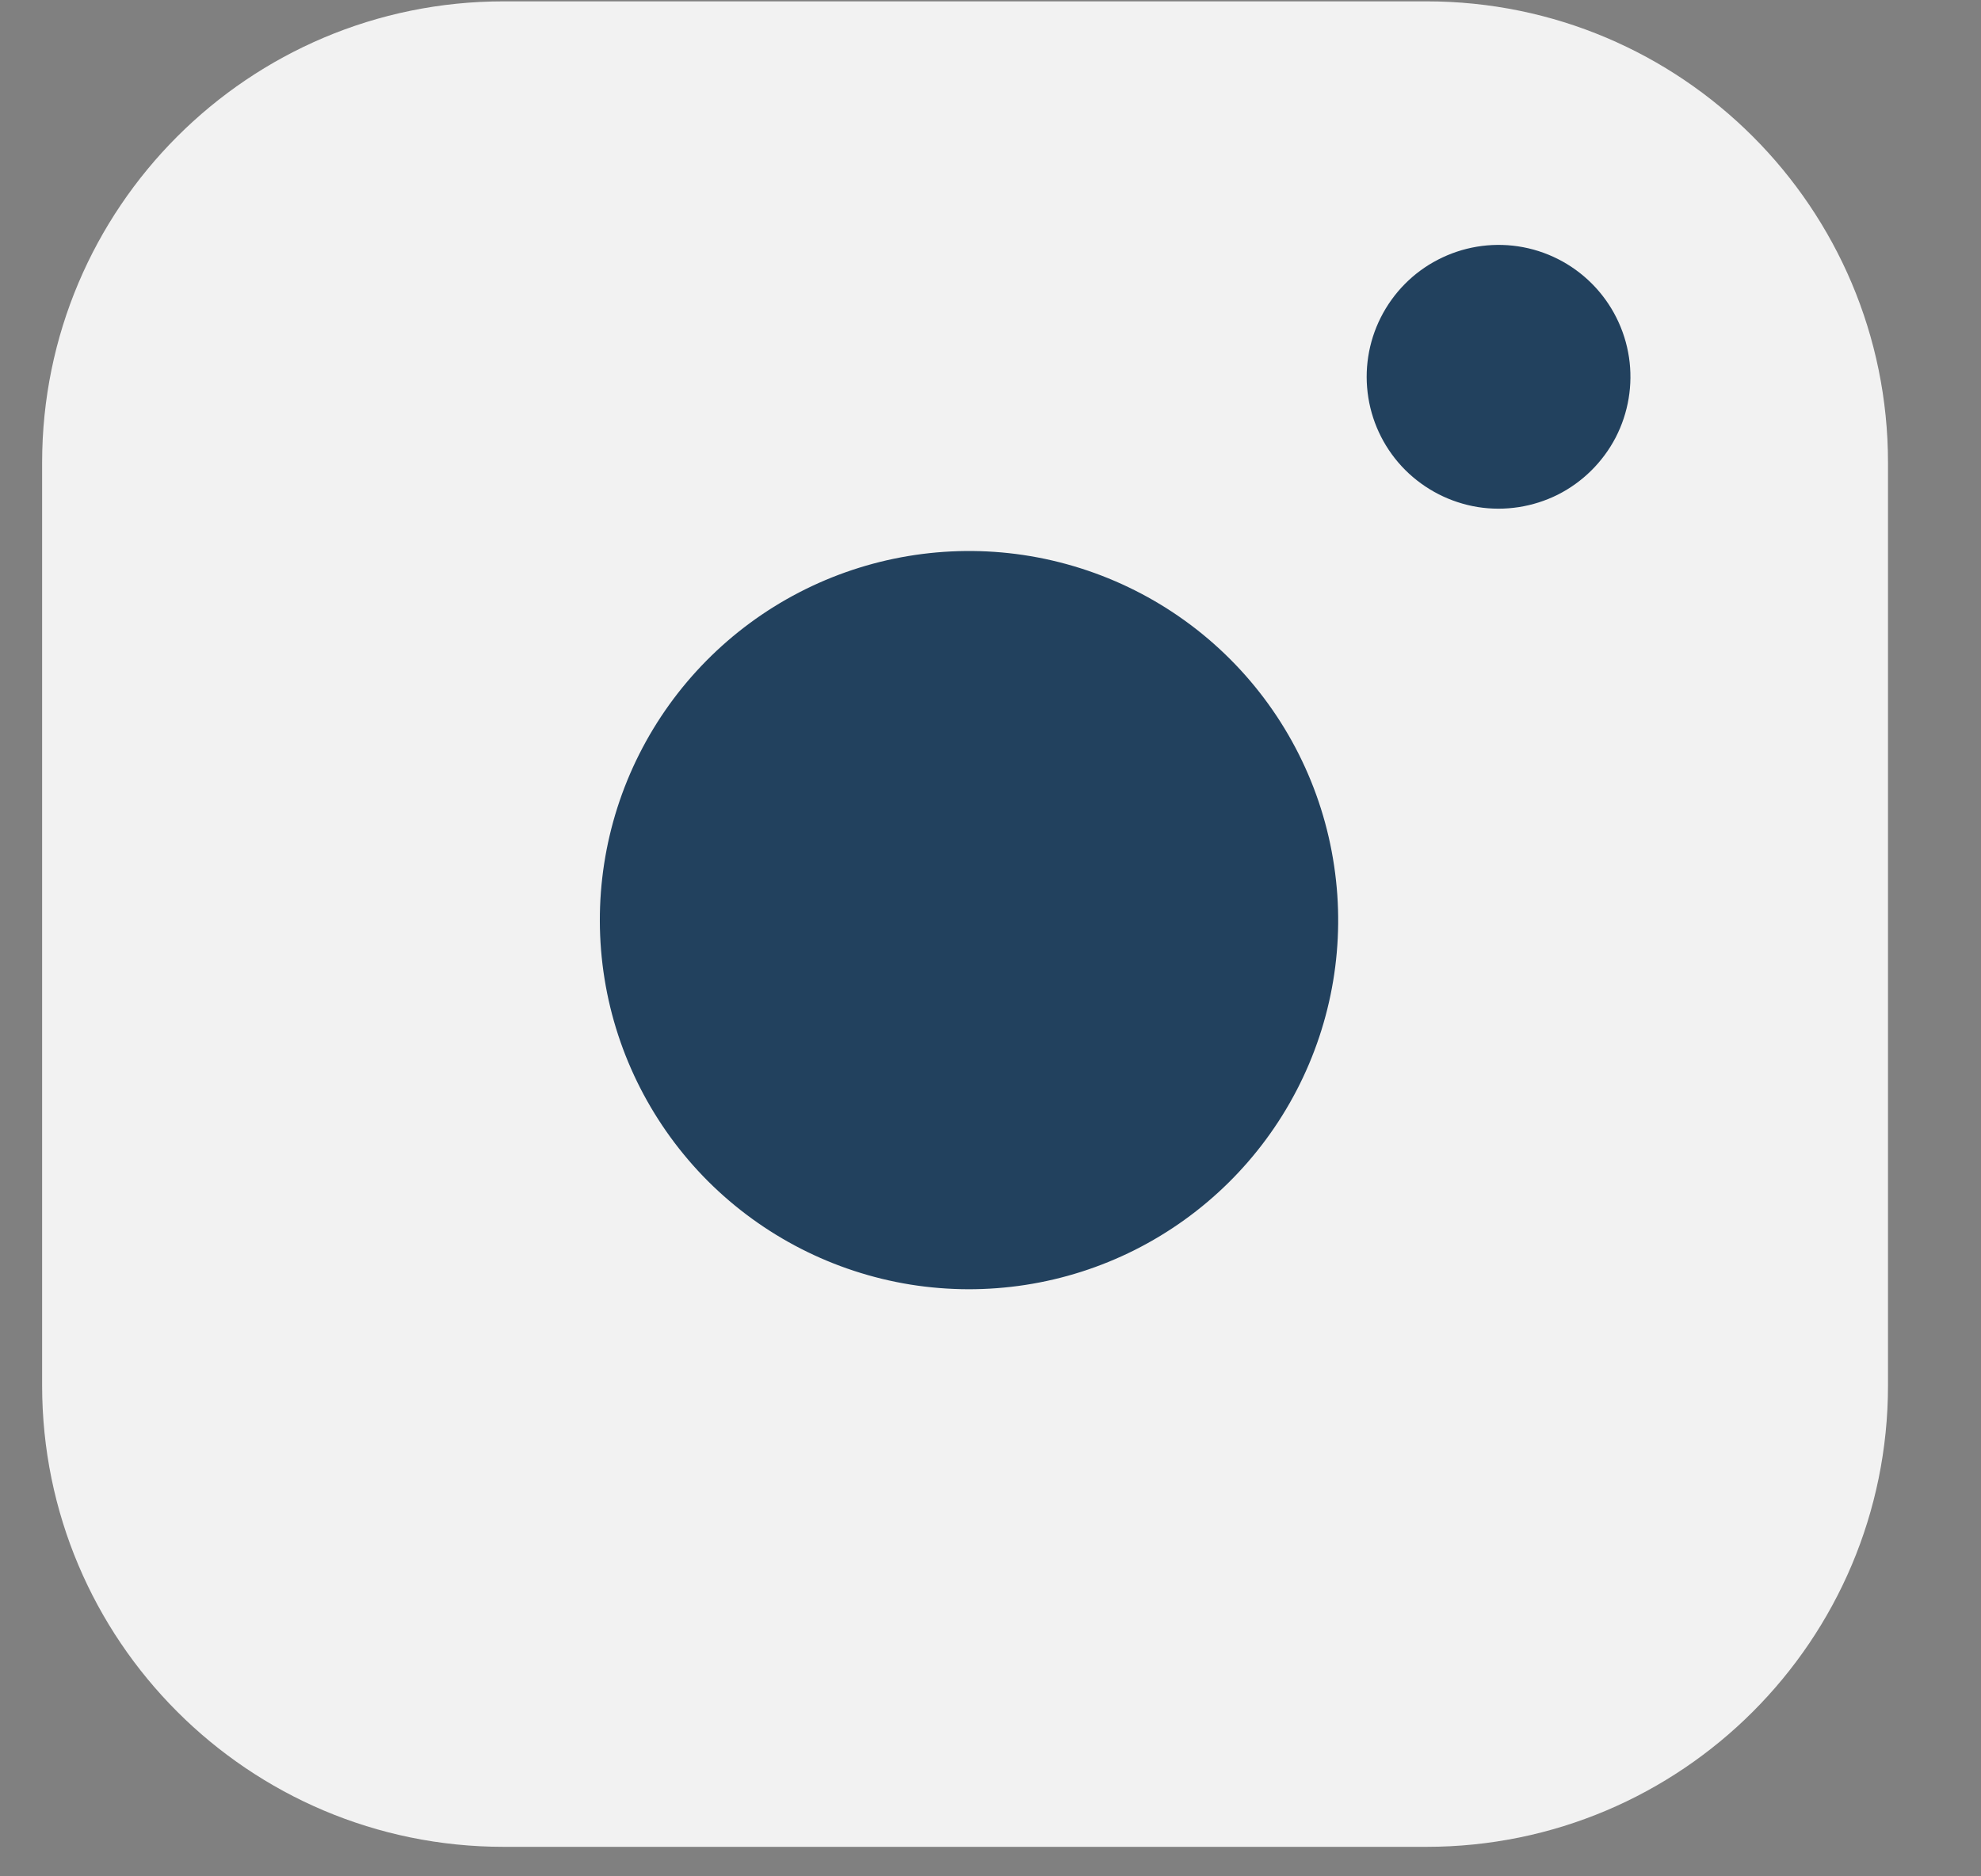
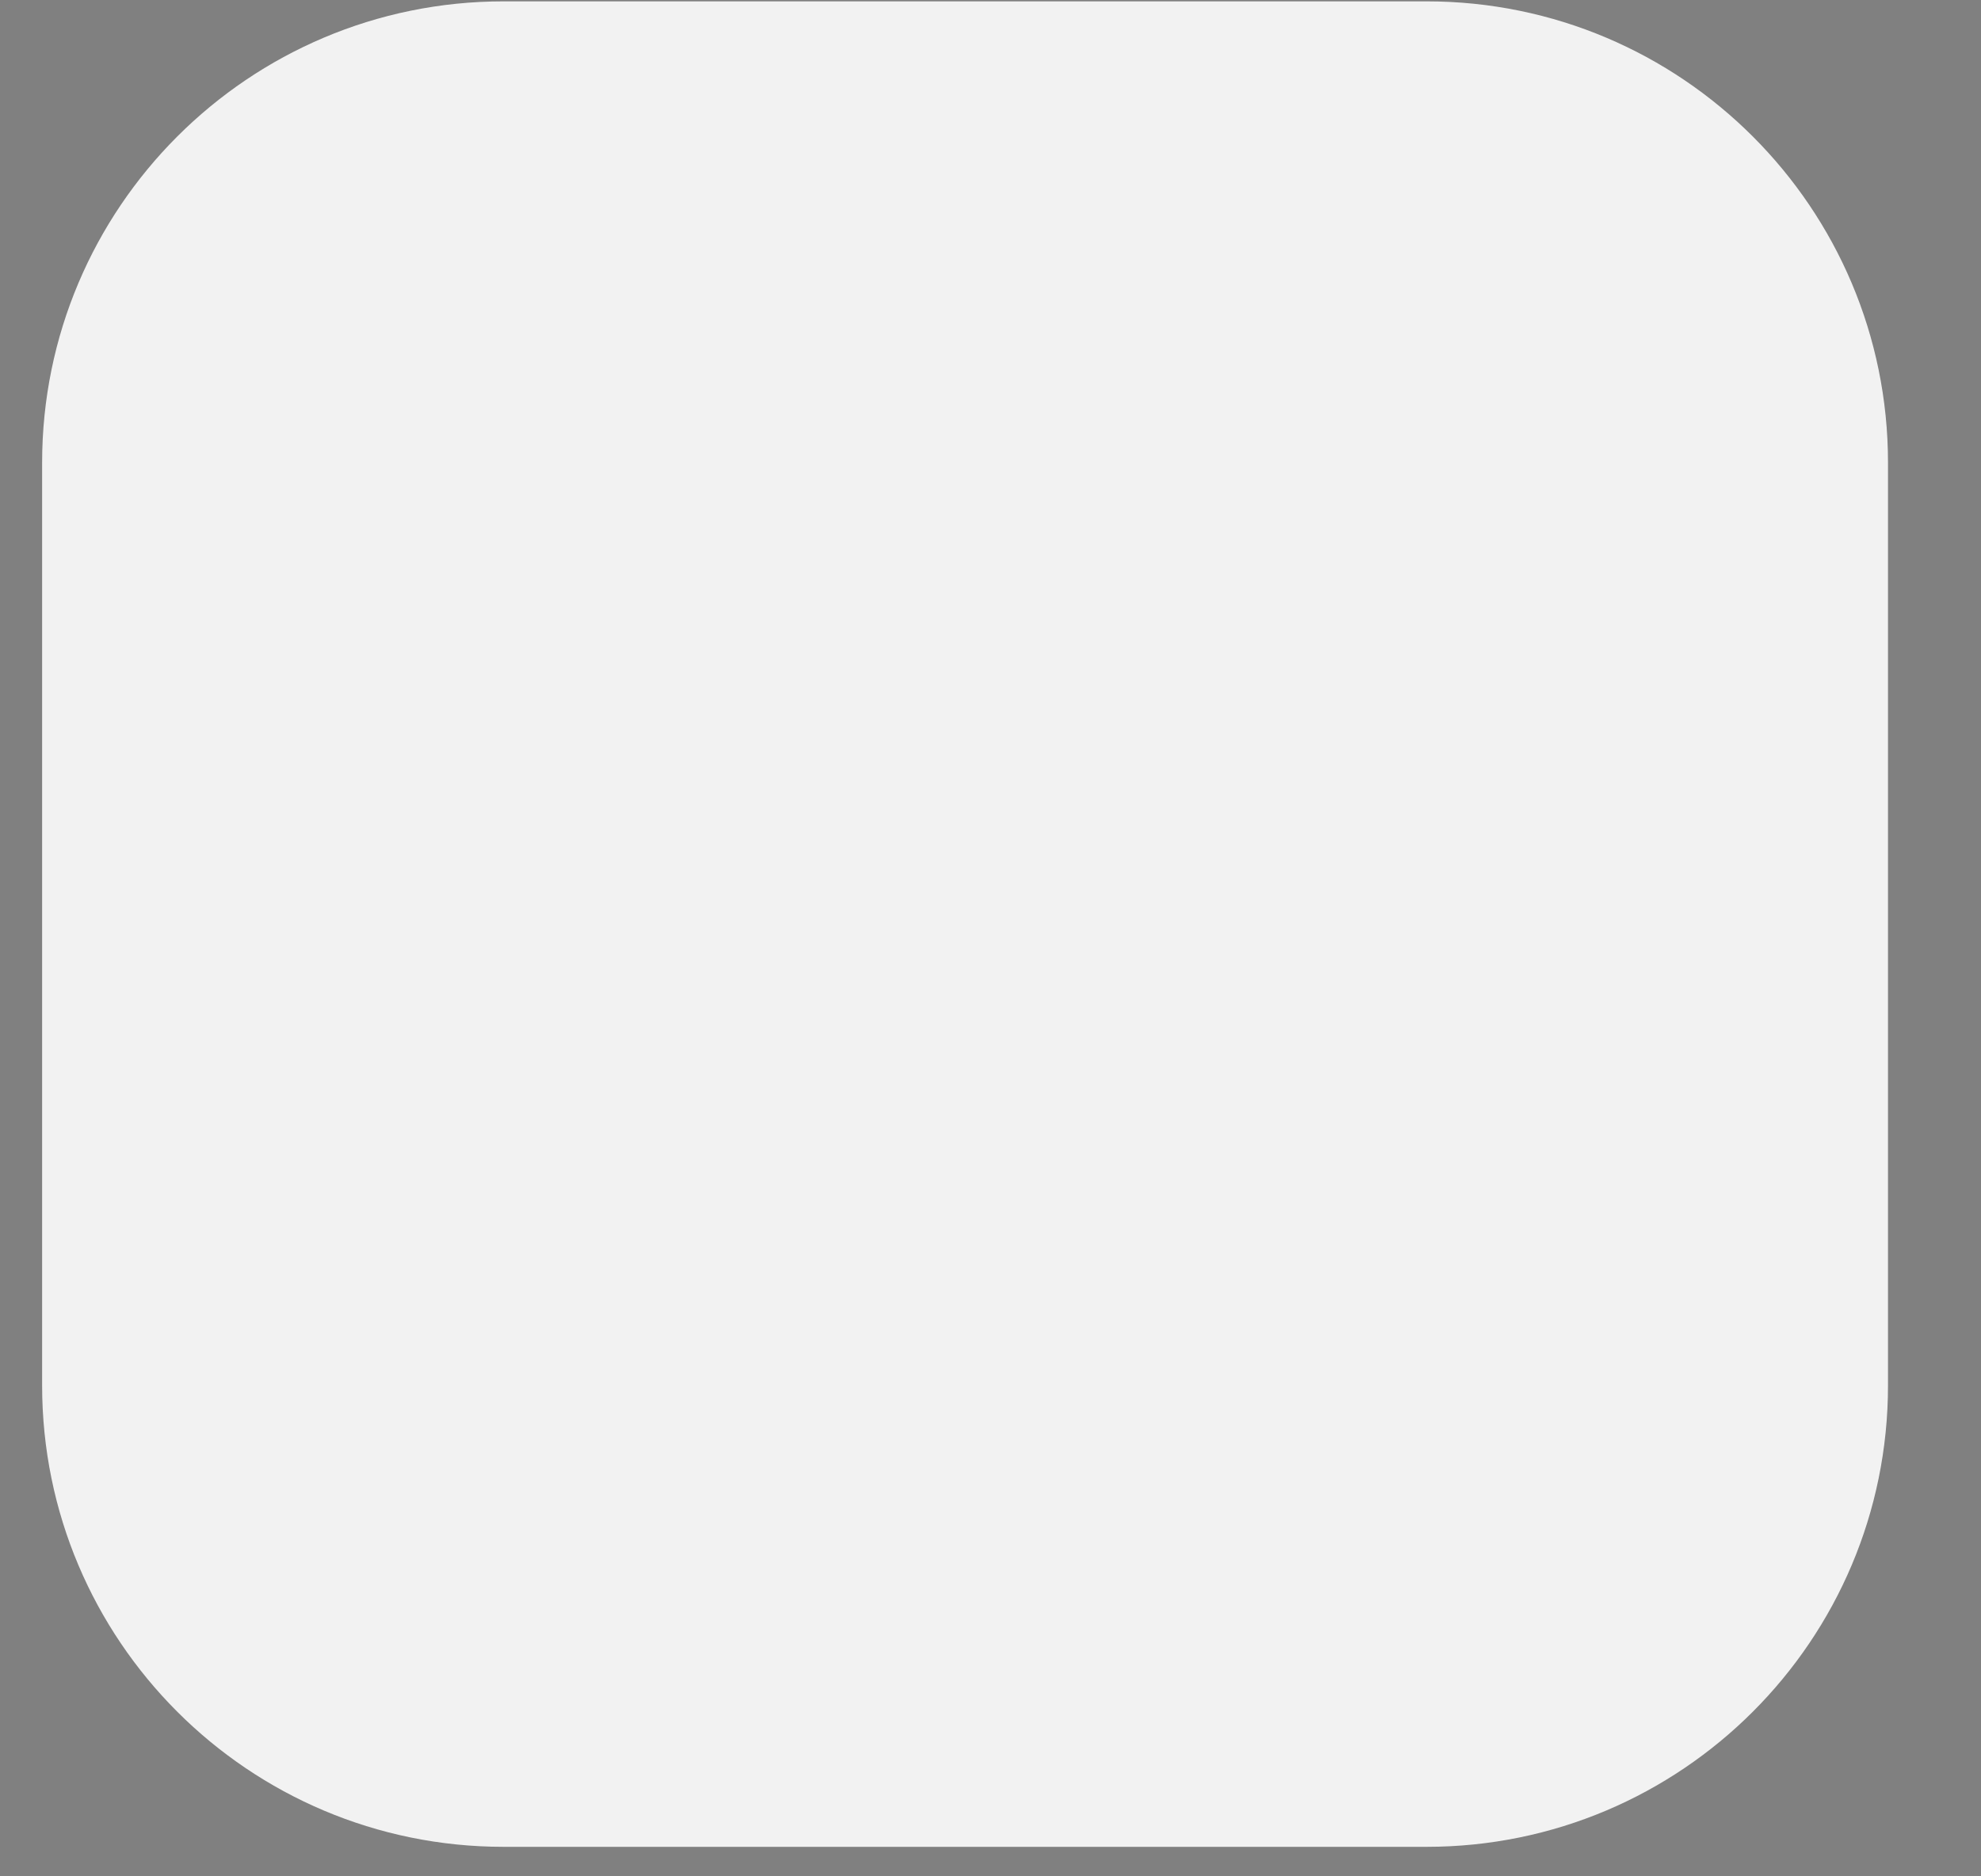
<svg xmlns="http://www.w3.org/2000/svg" width="19" height="18" viewBox="0 0 19 18" fill="none">
  <rect x="0" y="0" width="19" height="18" fill="#808080" stroke="none" />
  <path d="M13.682 0.013H4.83C2.385 0.013 0.404 1.995 0.404 4.439V13.291C0.404 15.736 2.385 17.717 4.83 17.717H13.682C16.126 17.717 18.108 15.736 18.108 13.291V4.439C18.108 1.995 16.126 0.013 13.682 0.013Z" fill="#F2F2F2" />
-   <path d="M12.796 8.308C12.906 9.044 12.78 9.797 12.437 10.458C12.094 11.119 11.551 11.655 10.886 11.99C10.221 12.325 9.467 12.441 8.731 12.323C7.996 12.204 7.317 11.857 6.79 11.331C6.264 10.804 5.916 10.125 5.798 9.389C5.68 8.654 5.796 7.9 6.131 7.235C6.466 6.57 7.002 6.027 7.663 5.684C8.324 5.341 9.077 5.215 9.813 5.324C10.565 5.436 11.261 5.786 11.798 6.323C12.335 6.86 12.685 7.556 12.796 8.308Z" fill="#22415E" />
-   <path d="M15.624 3.429C15.663 3.692 15.618 3.961 15.496 4.197C15.373 4.433 15.179 4.625 14.942 4.745C14.704 4.864 14.435 4.906 14.172 4.864C13.909 4.821 13.667 4.697 13.478 4.509C13.29 4.321 13.166 4.078 13.124 3.816C13.082 3.553 13.123 3.284 13.243 3.046C13.363 2.808 13.554 2.614 13.79 2.492C14.027 2.369 14.295 2.324 14.559 2.363C14.827 2.403 15.075 2.528 15.267 2.72C15.459 2.912 15.584 3.161 15.624 3.429Z" fill="#22415E" />
</svg>